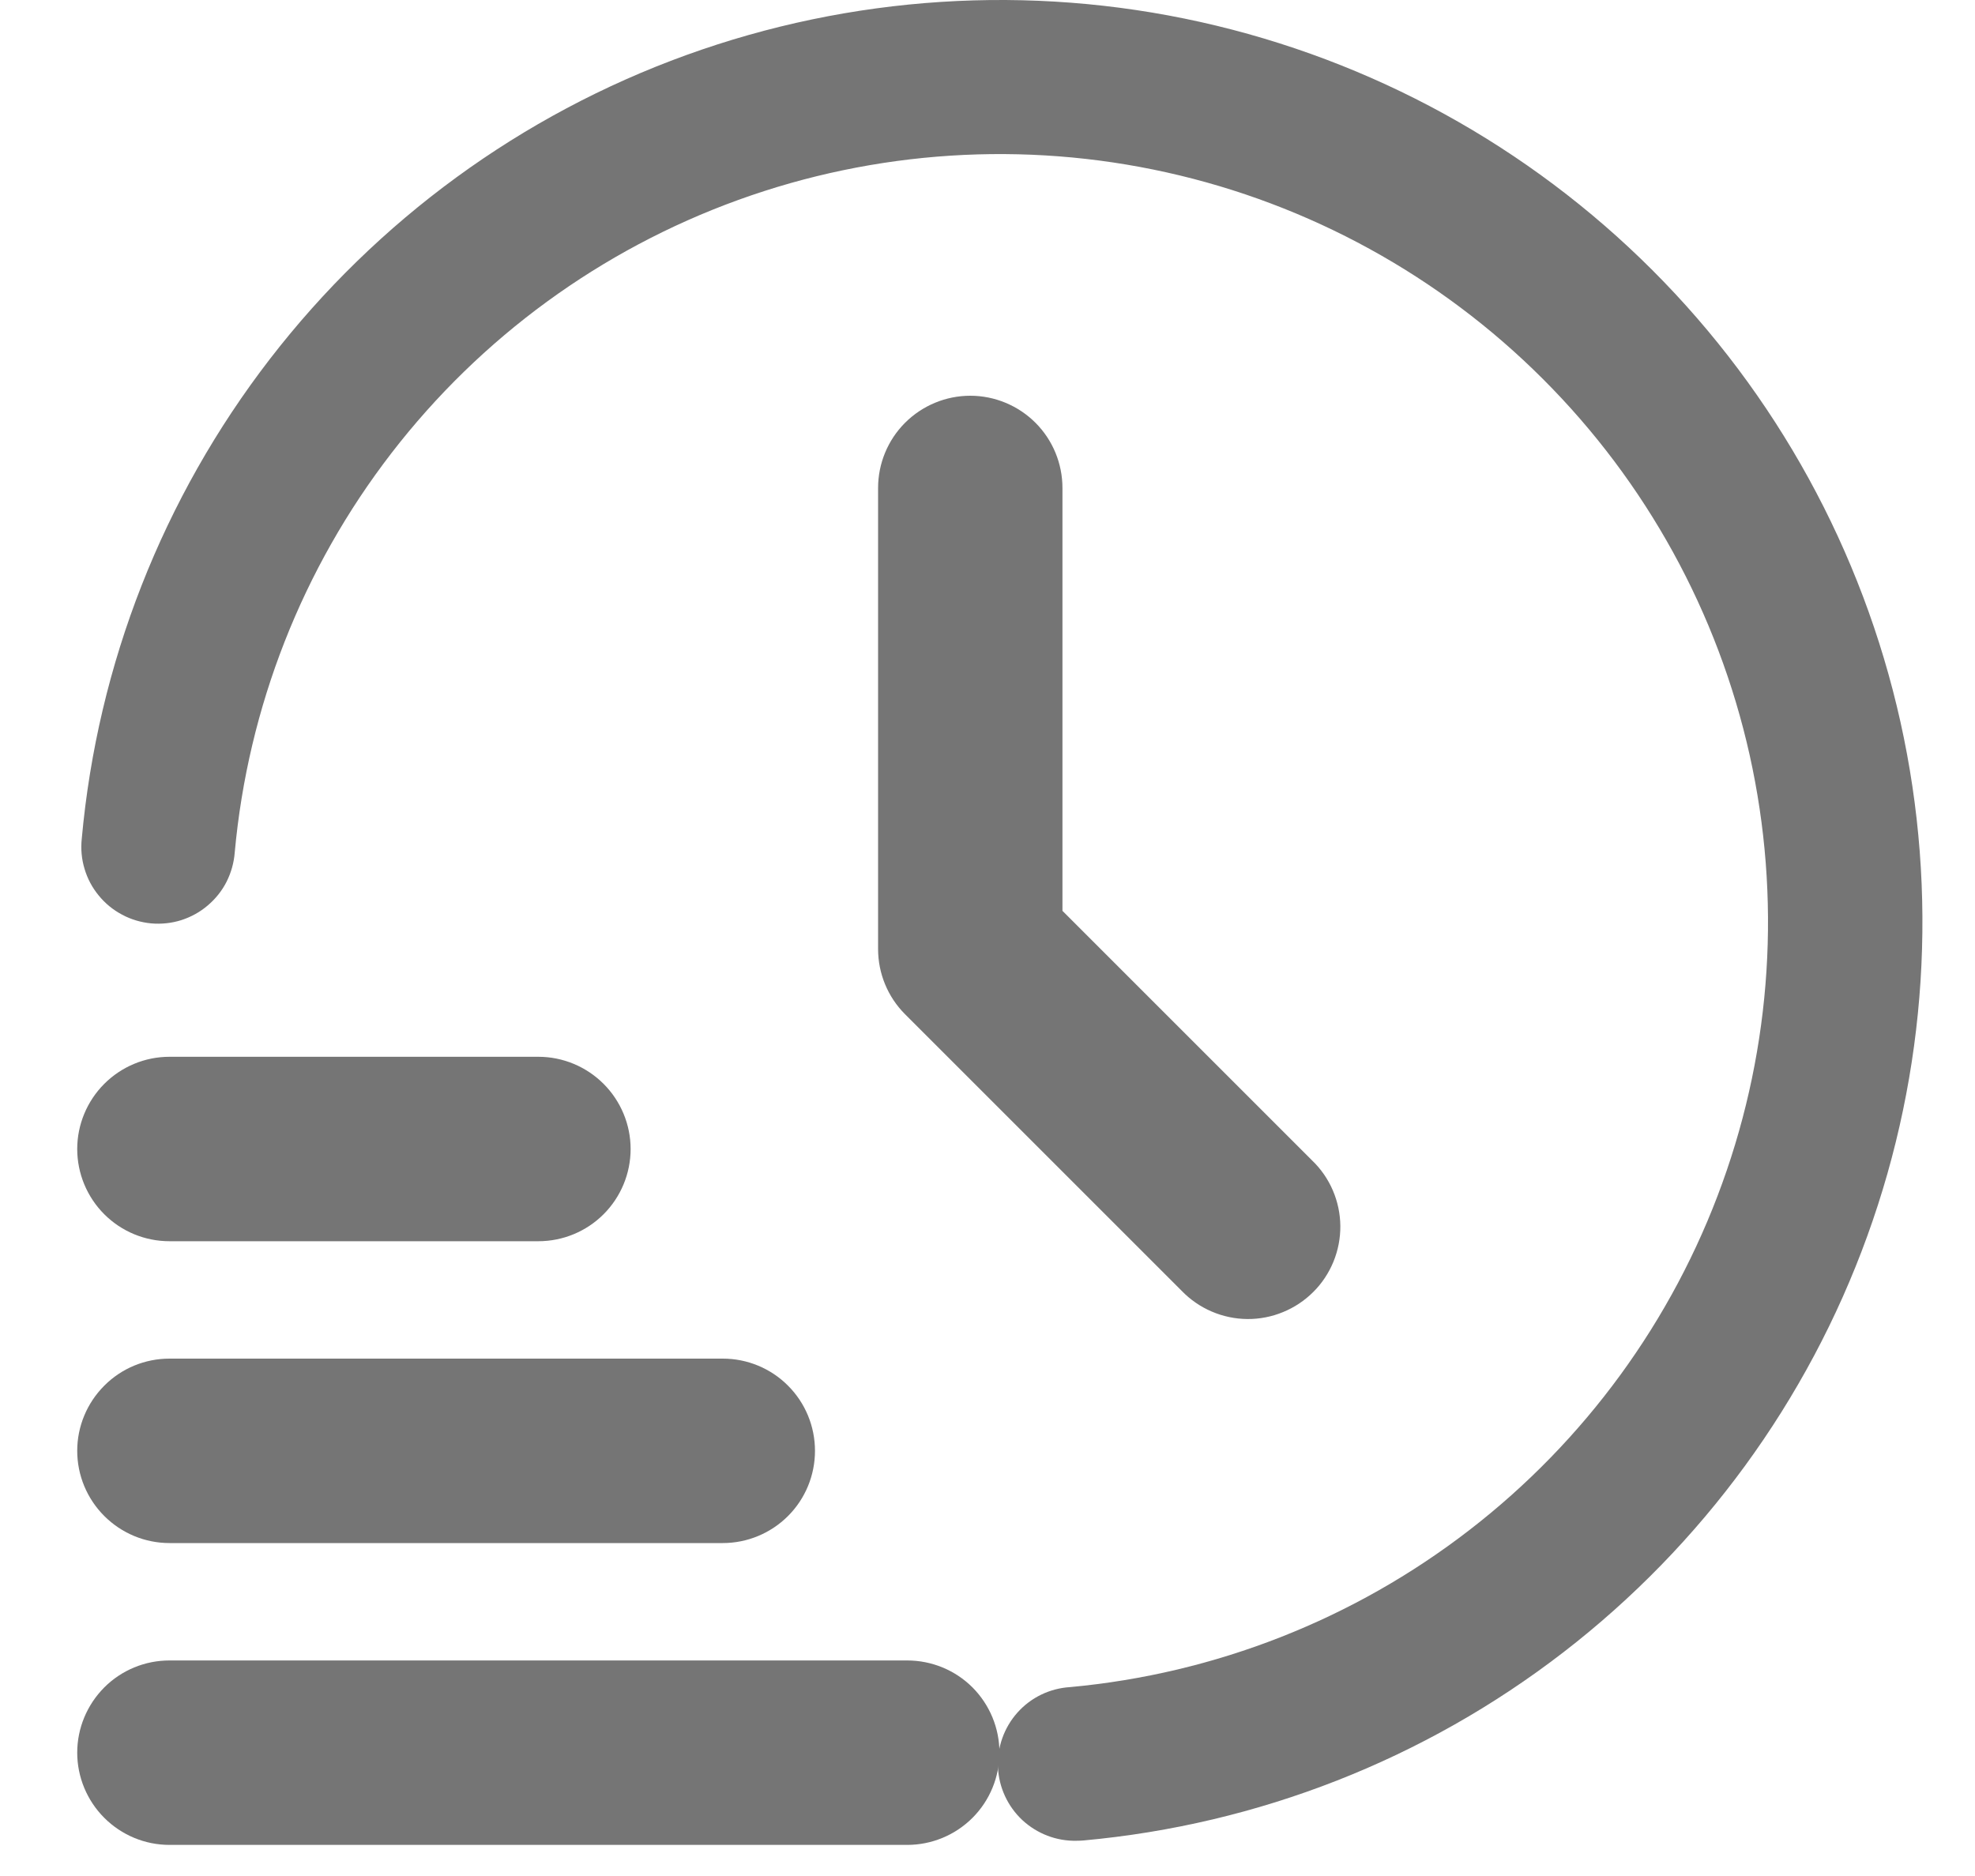
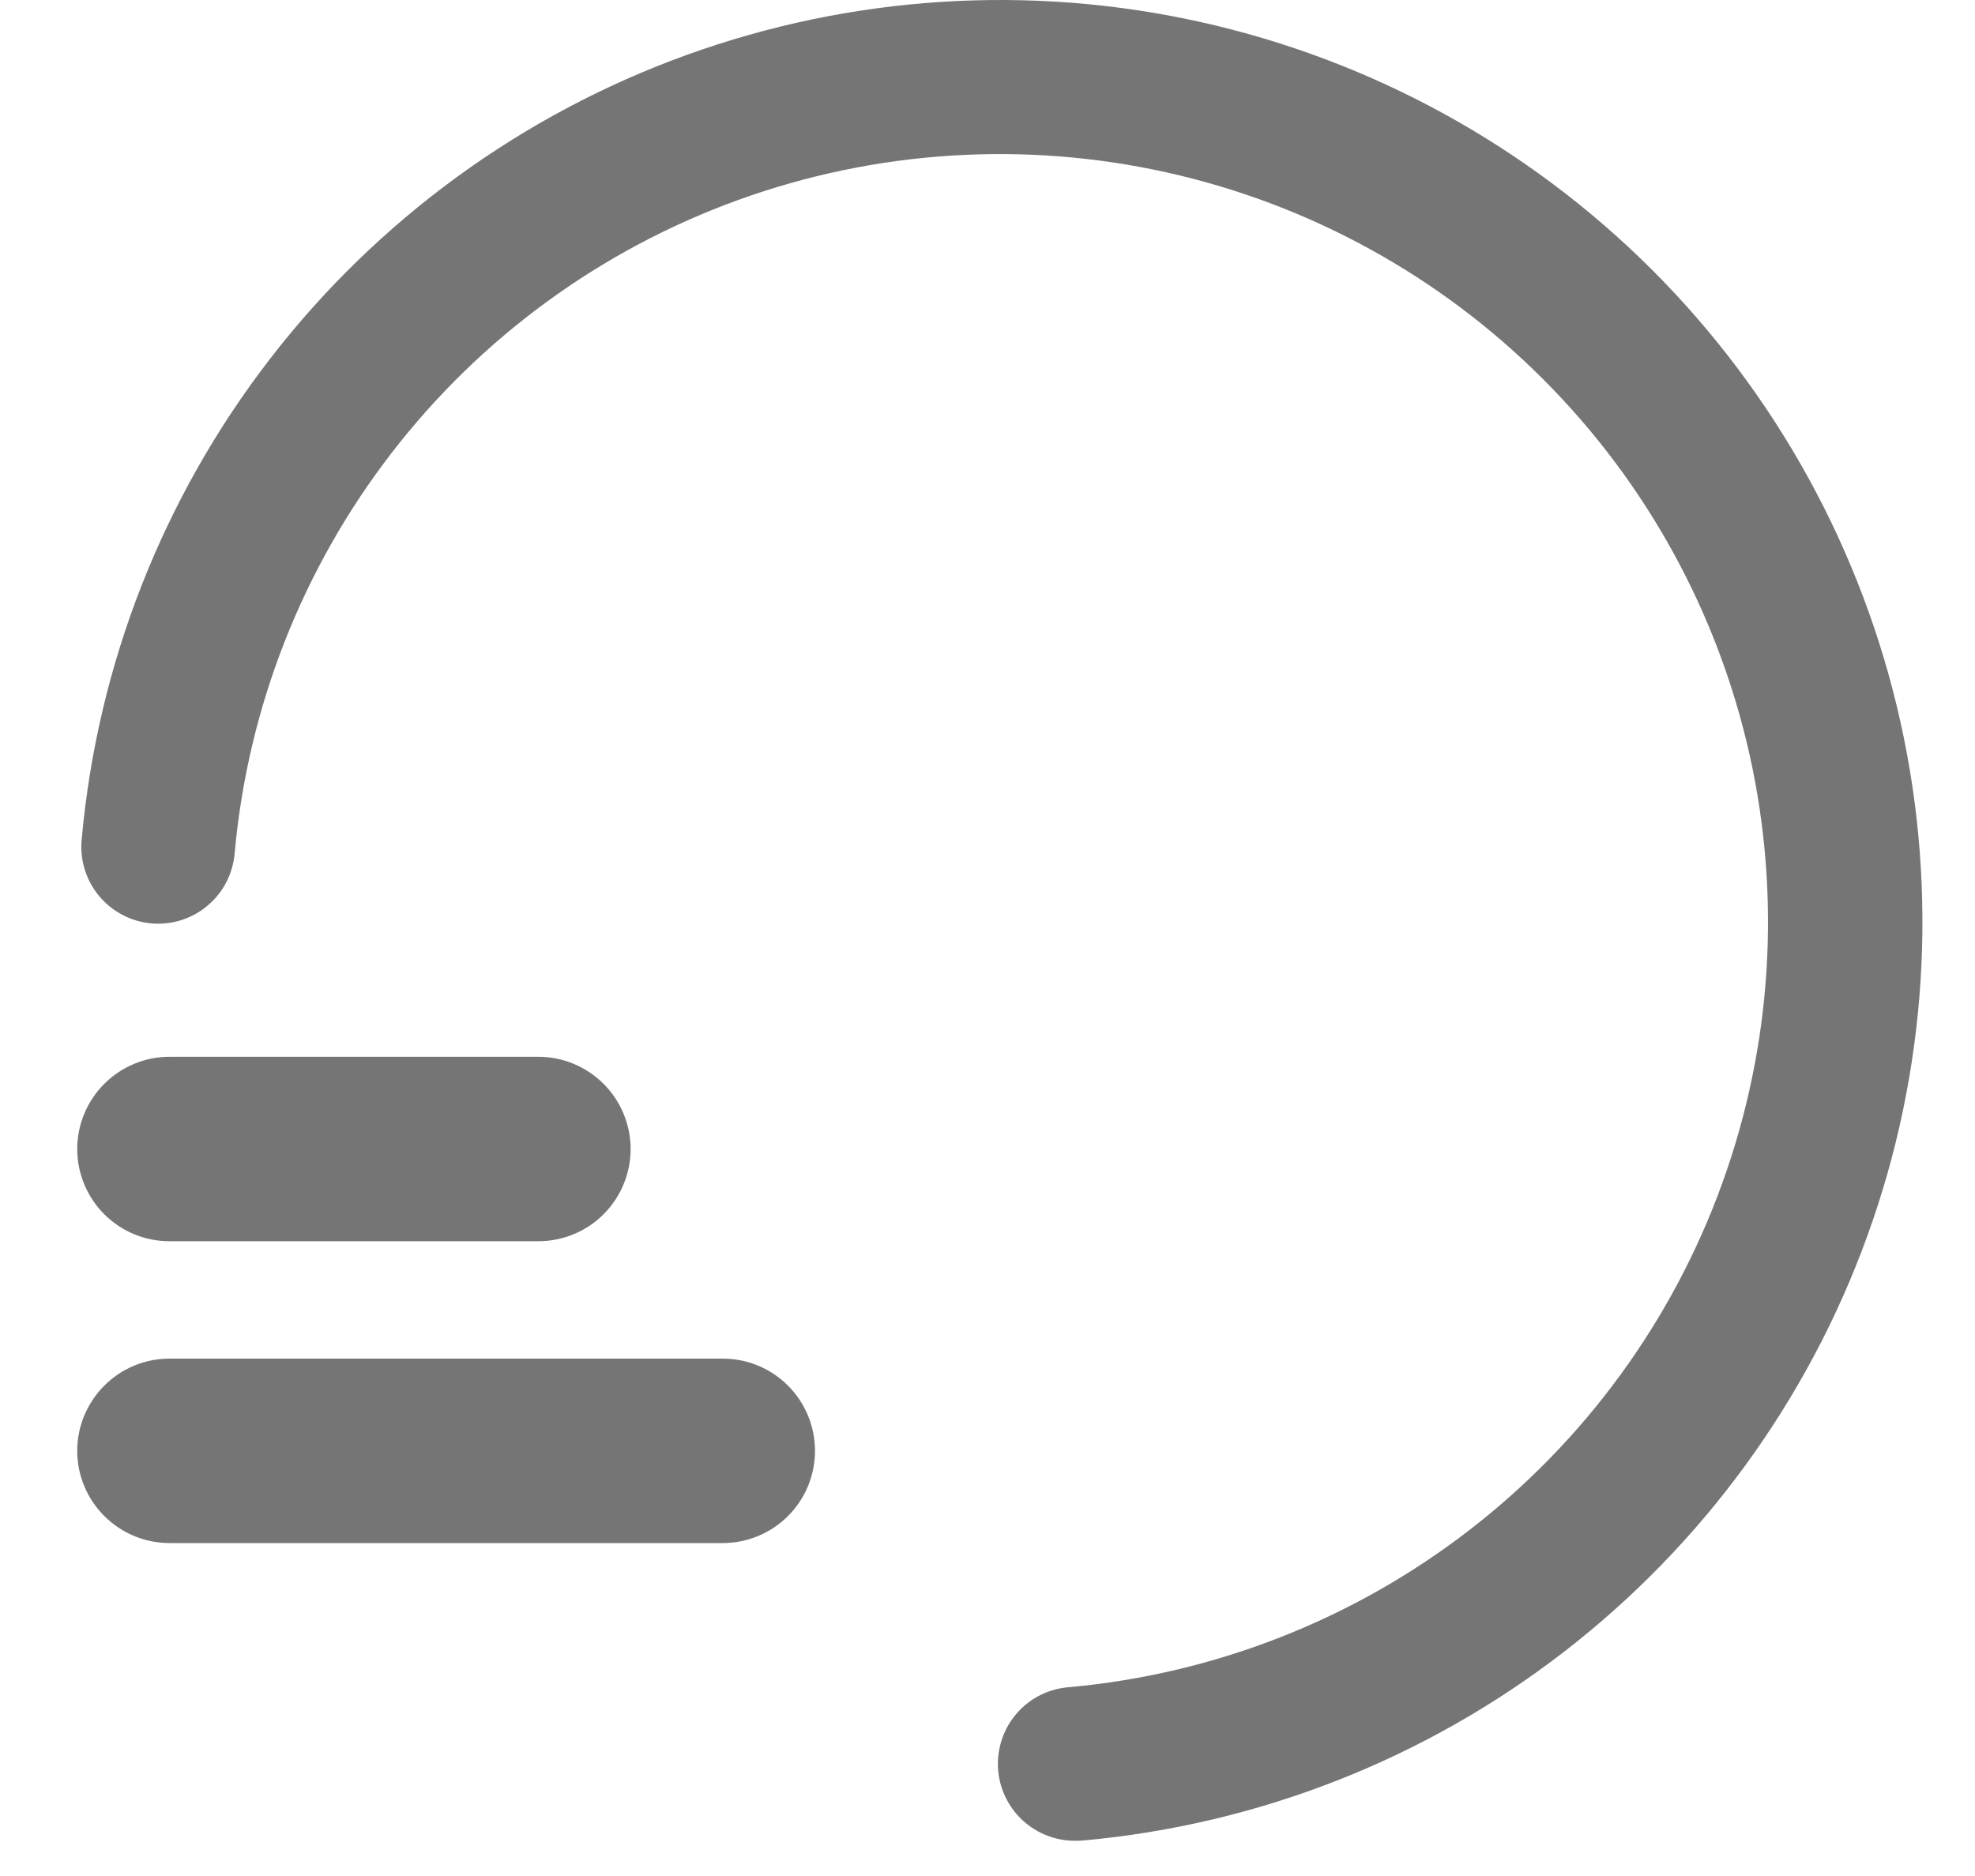
<svg xmlns="http://www.w3.org/2000/svg" width="20" height="19" viewBox="0 0 20 19" fill="none">
-   <path d="M9.187 18.685H1.716C1.468 18.685 1.231 18.586 1.056 18.411C0.881 18.236 0.782 17.998 0.782 17.751C0.782 17.503 0.881 17.266 1.056 17.09C1.231 16.915 1.468 16.817 1.716 16.817H9.187C9.435 16.817 9.673 16.915 9.848 17.09C10.023 17.266 10.121 17.503 10.121 17.751C10.121 17.998 10.023 18.236 9.848 18.411C9.673 18.586 9.435 18.685 9.187 18.685Z" fill="#757575" />
  <path d="M7.32 15.628H1.716C1.468 15.628 1.231 15.529 1.056 15.354C0.881 15.179 0.782 14.942 0.782 14.694C0.782 14.446 0.881 14.209 1.056 14.034C1.231 13.858 1.468 13.76 1.716 13.76H7.32C7.567 13.76 7.805 13.858 7.98 14.034C8.155 14.209 8.253 14.446 8.253 14.694C8.253 14.942 8.155 15.179 7.98 15.354C7.805 15.529 7.567 15.628 7.32 15.628Z" fill="#757575" />
  <path d="M5.452 12.571H1.716C1.468 12.571 1.231 12.473 1.056 12.298C0.881 12.123 0.782 11.885 0.782 11.637C0.782 11.39 0.881 11.152 1.056 10.977C1.231 10.802 1.468 10.703 1.716 10.703H5.452C5.699 10.703 5.937 10.802 6.112 10.977C6.287 11.152 6.386 11.39 6.386 11.637C6.386 11.885 6.287 12.123 6.112 12.298C5.937 12.473 5.699 12.571 5.452 12.571Z" fill="#757575" />
  <path d="M10.903 18.643C10.699 18.648 10.502 18.572 10.352 18.433C10.204 18.294 10.115 18.102 10.106 17.899C10.097 17.695 10.168 17.496 10.304 17.344C10.44 17.192 10.63 17.1 10.834 17.087C12.306 16.952 13.709 16.401 14.879 15.497C16.049 14.594 16.938 13.375 17.44 11.985C17.943 10.595 18.039 9.09 17.718 7.647C17.396 6.204 16.67 4.883 15.624 3.838C14.579 2.793 13.257 2.067 11.814 1.746C10.371 1.425 8.866 1.522 7.476 2.025C6.086 2.528 4.868 3.417 3.965 4.588C3.062 5.758 2.511 7.162 2.377 8.634C2.369 8.737 2.341 8.837 2.295 8.929C2.248 9.022 2.183 9.103 2.104 9.17C2.026 9.237 1.935 9.287 1.836 9.319C1.738 9.35 1.634 9.361 1.531 9.352C1.428 9.342 1.328 9.313 1.237 9.264C1.146 9.216 1.065 9.15 1 9.07C0.934 8.99 0.885 8.898 0.856 8.799C0.826 8.7 0.817 8.597 0.828 8.494C0.988 6.726 1.649 5.041 2.734 3.635C3.818 2.23 5.28 1.162 6.949 0.558C8.618 -0.046 10.425 -0.163 12.158 0.223C13.89 0.609 15.477 1.48 16.733 2.736C17.988 3.991 18.859 5.578 19.245 7.311C19.63 9.043 19.514 10.85 18.909 12.519C18.305 14.188 17.237 15.65 15.832 16.734C14.426 17.819 12.741 18.479 10.973 18.64C10.949 18.642 10.925 18.643 10.903 18.643Z" fill="#757575" />
-   <path d="M9.826 4.008C9.578 4.008 9.34 4.107 9.165 4.282C8.99 4.457 8.892 4.695 8.892 4.942V9.612C8.892 9.859 8.99 10.097 9.165 10.272L11.967 13.074C12.053 13.163 12.156 13.234 12.27 13.283C12.384 13.332 12.507 13.358 12.631 13.359C12.755 13.36 12.878 13.336 12.992 13.289C13.107 13.242 13.211 13.173 13.299 13.085C13.387 12.998 13.456 12.893 13.503 12.779C13.55 12.664 13.574 12.541 13.573 12.417C13.572 12.293 13.546 12.17 13.497 12.056C13.448 11.942 13.377 11.839 13.287 11.753L10.759 9.225V4.942C10.759 4.695 10.661 4.457 10.486 4.282C10.311 4.107 10.073 4.008 9.826 4.008Z" fill="#757575" />
</svg>